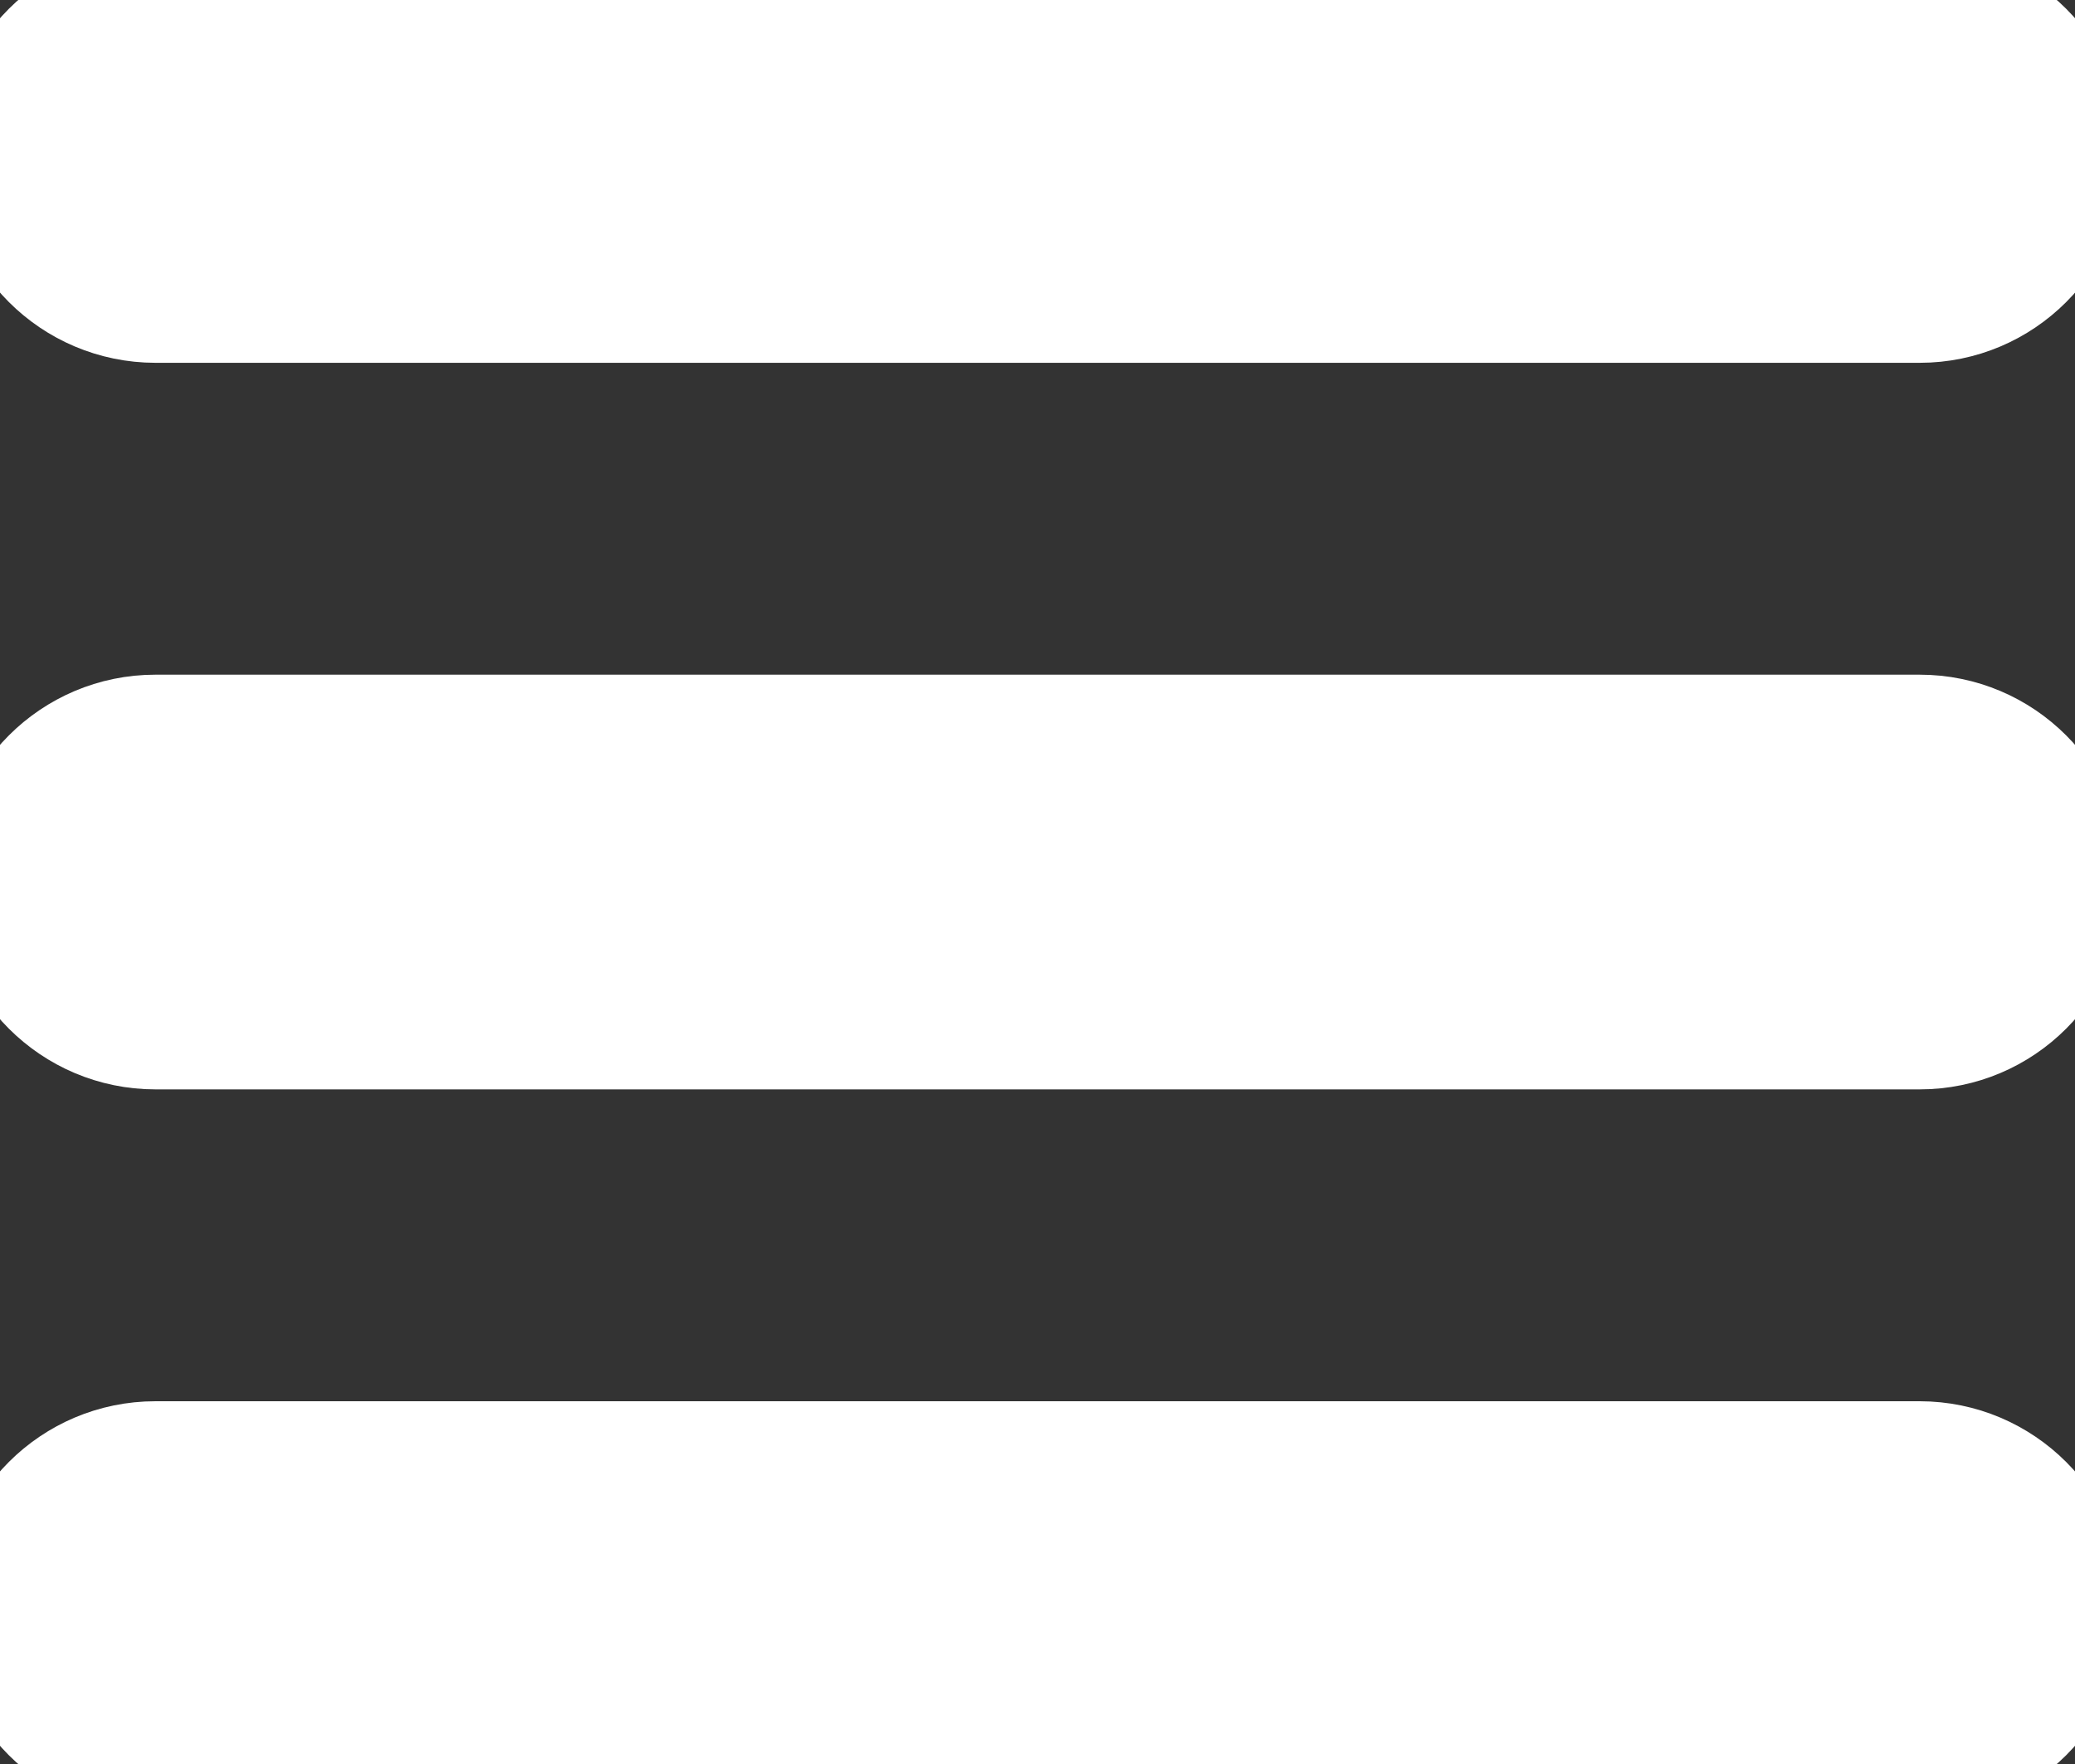
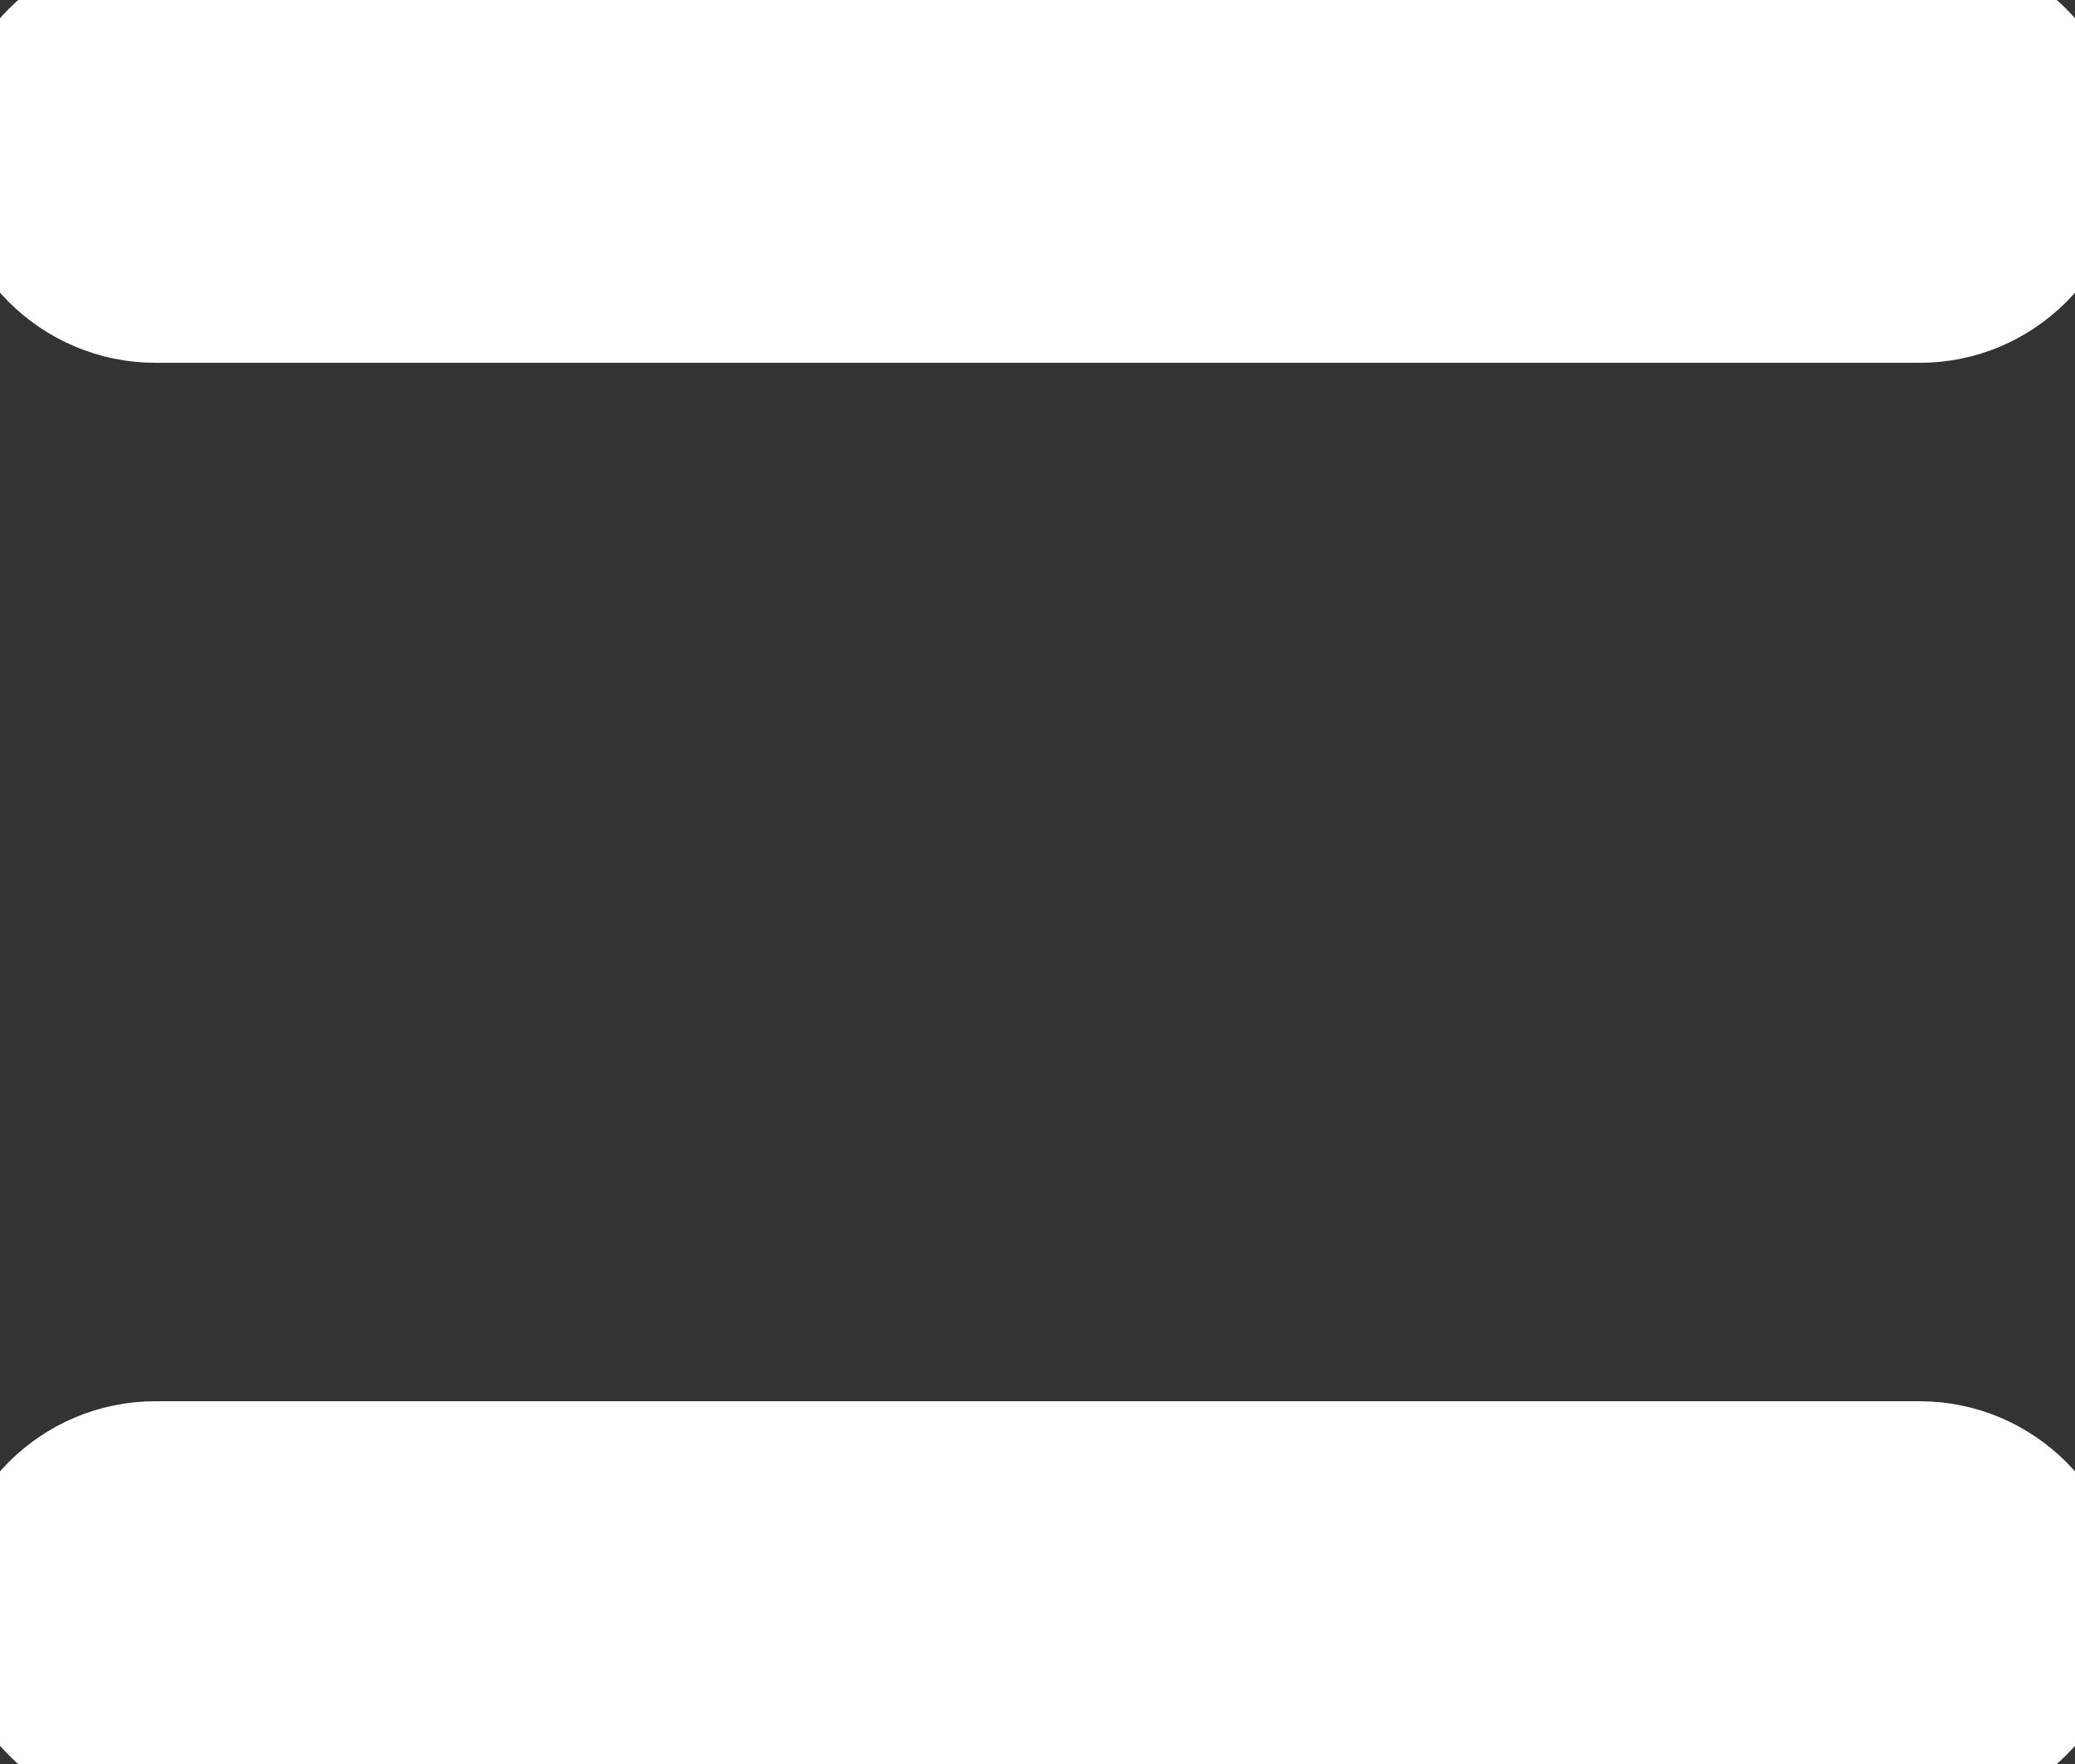
<svg xmlns="http://www.w3.org/2000/svg" width="19.997" height="16.998">
  <rect width="100%" height="100%" fill="#333333" stroke="none" />
  <g>
    <title>background</title>
-     <rect fill="none" id="canvas_background" height="402" width="582" y="-1" x="-1" />
  </g>
  <g>
    <title>Layer 1</title>
    <g id="svg_1">
      <path stroke="#ffffff" id="svg_2" d="m19.997,1.498c0,0.827 -0.67,1.498 -1.497,1.498l-17.002,0c-0.827,-0.001 -1.498,-0.671 -1.498,-1.498l0,0c0,-0.828 0.671,-1.498 1.498,-1.498l17.002,0c0.827,0 1.497,0.67 1.497,1.498l0,0z" fill="#ffffff" />
      <path stroke="#ffffff" id="svg_3" d="m19.997,15.5c0,0.827 -0.67,1.498 -1.497,1.498l-17.002,0c-0.827,0 -1.498,-0.67 -1.498,-1.498l0,0c0,-0.827 0.671,-1.498 1.498,-1.498l17.002,0c0.827,0.001 1.497,0.671 1.497,1.498l0,0z" fill="#ffffff" />
-       <path stroke="#ffffff" id="svg_4" d="m19.997,8.499c0,0.827 -0.67,1.498 -1.497,1.498l-17.002,0c-0.827,0 -1.498,-0.671 -1.498,-1.498l0,0c0,-0.827 0.671,-1.498 1.498,-1.498l17.002,0c0.827,0 1.497,0.671 1.497,1.498l0,0z" fill="#ffffff" />
    </g>
  </g>
</svg>